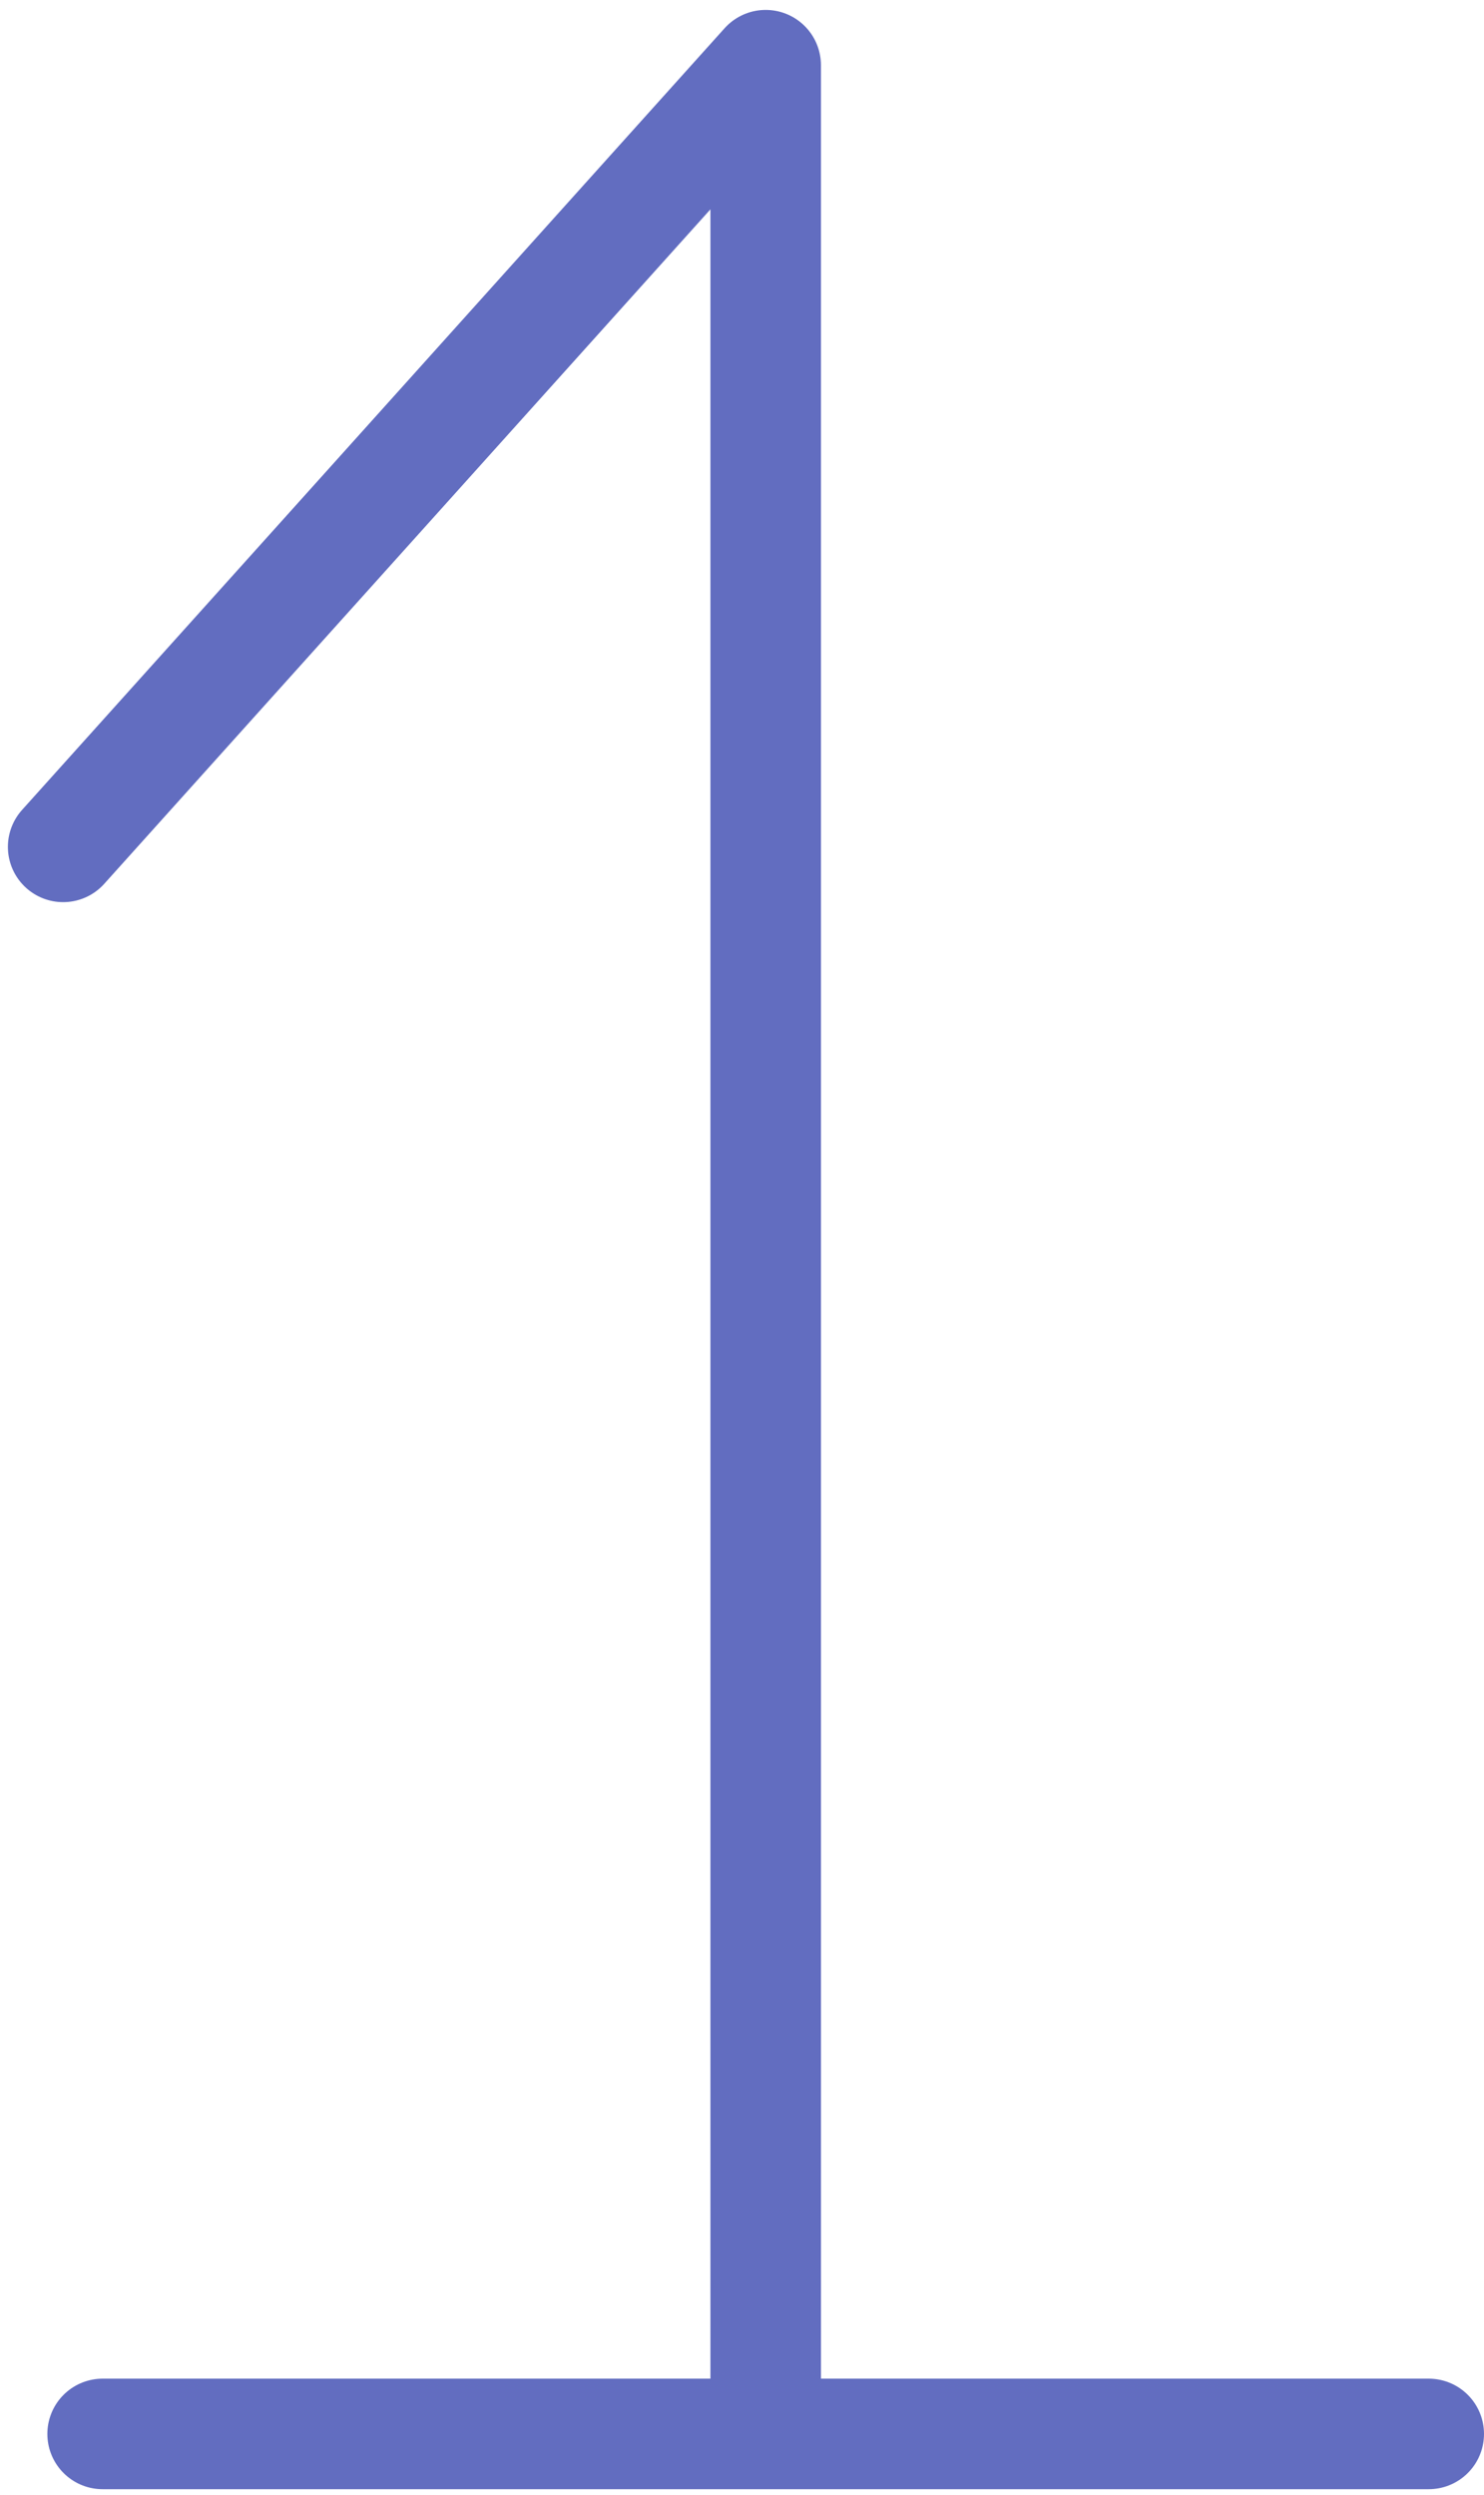
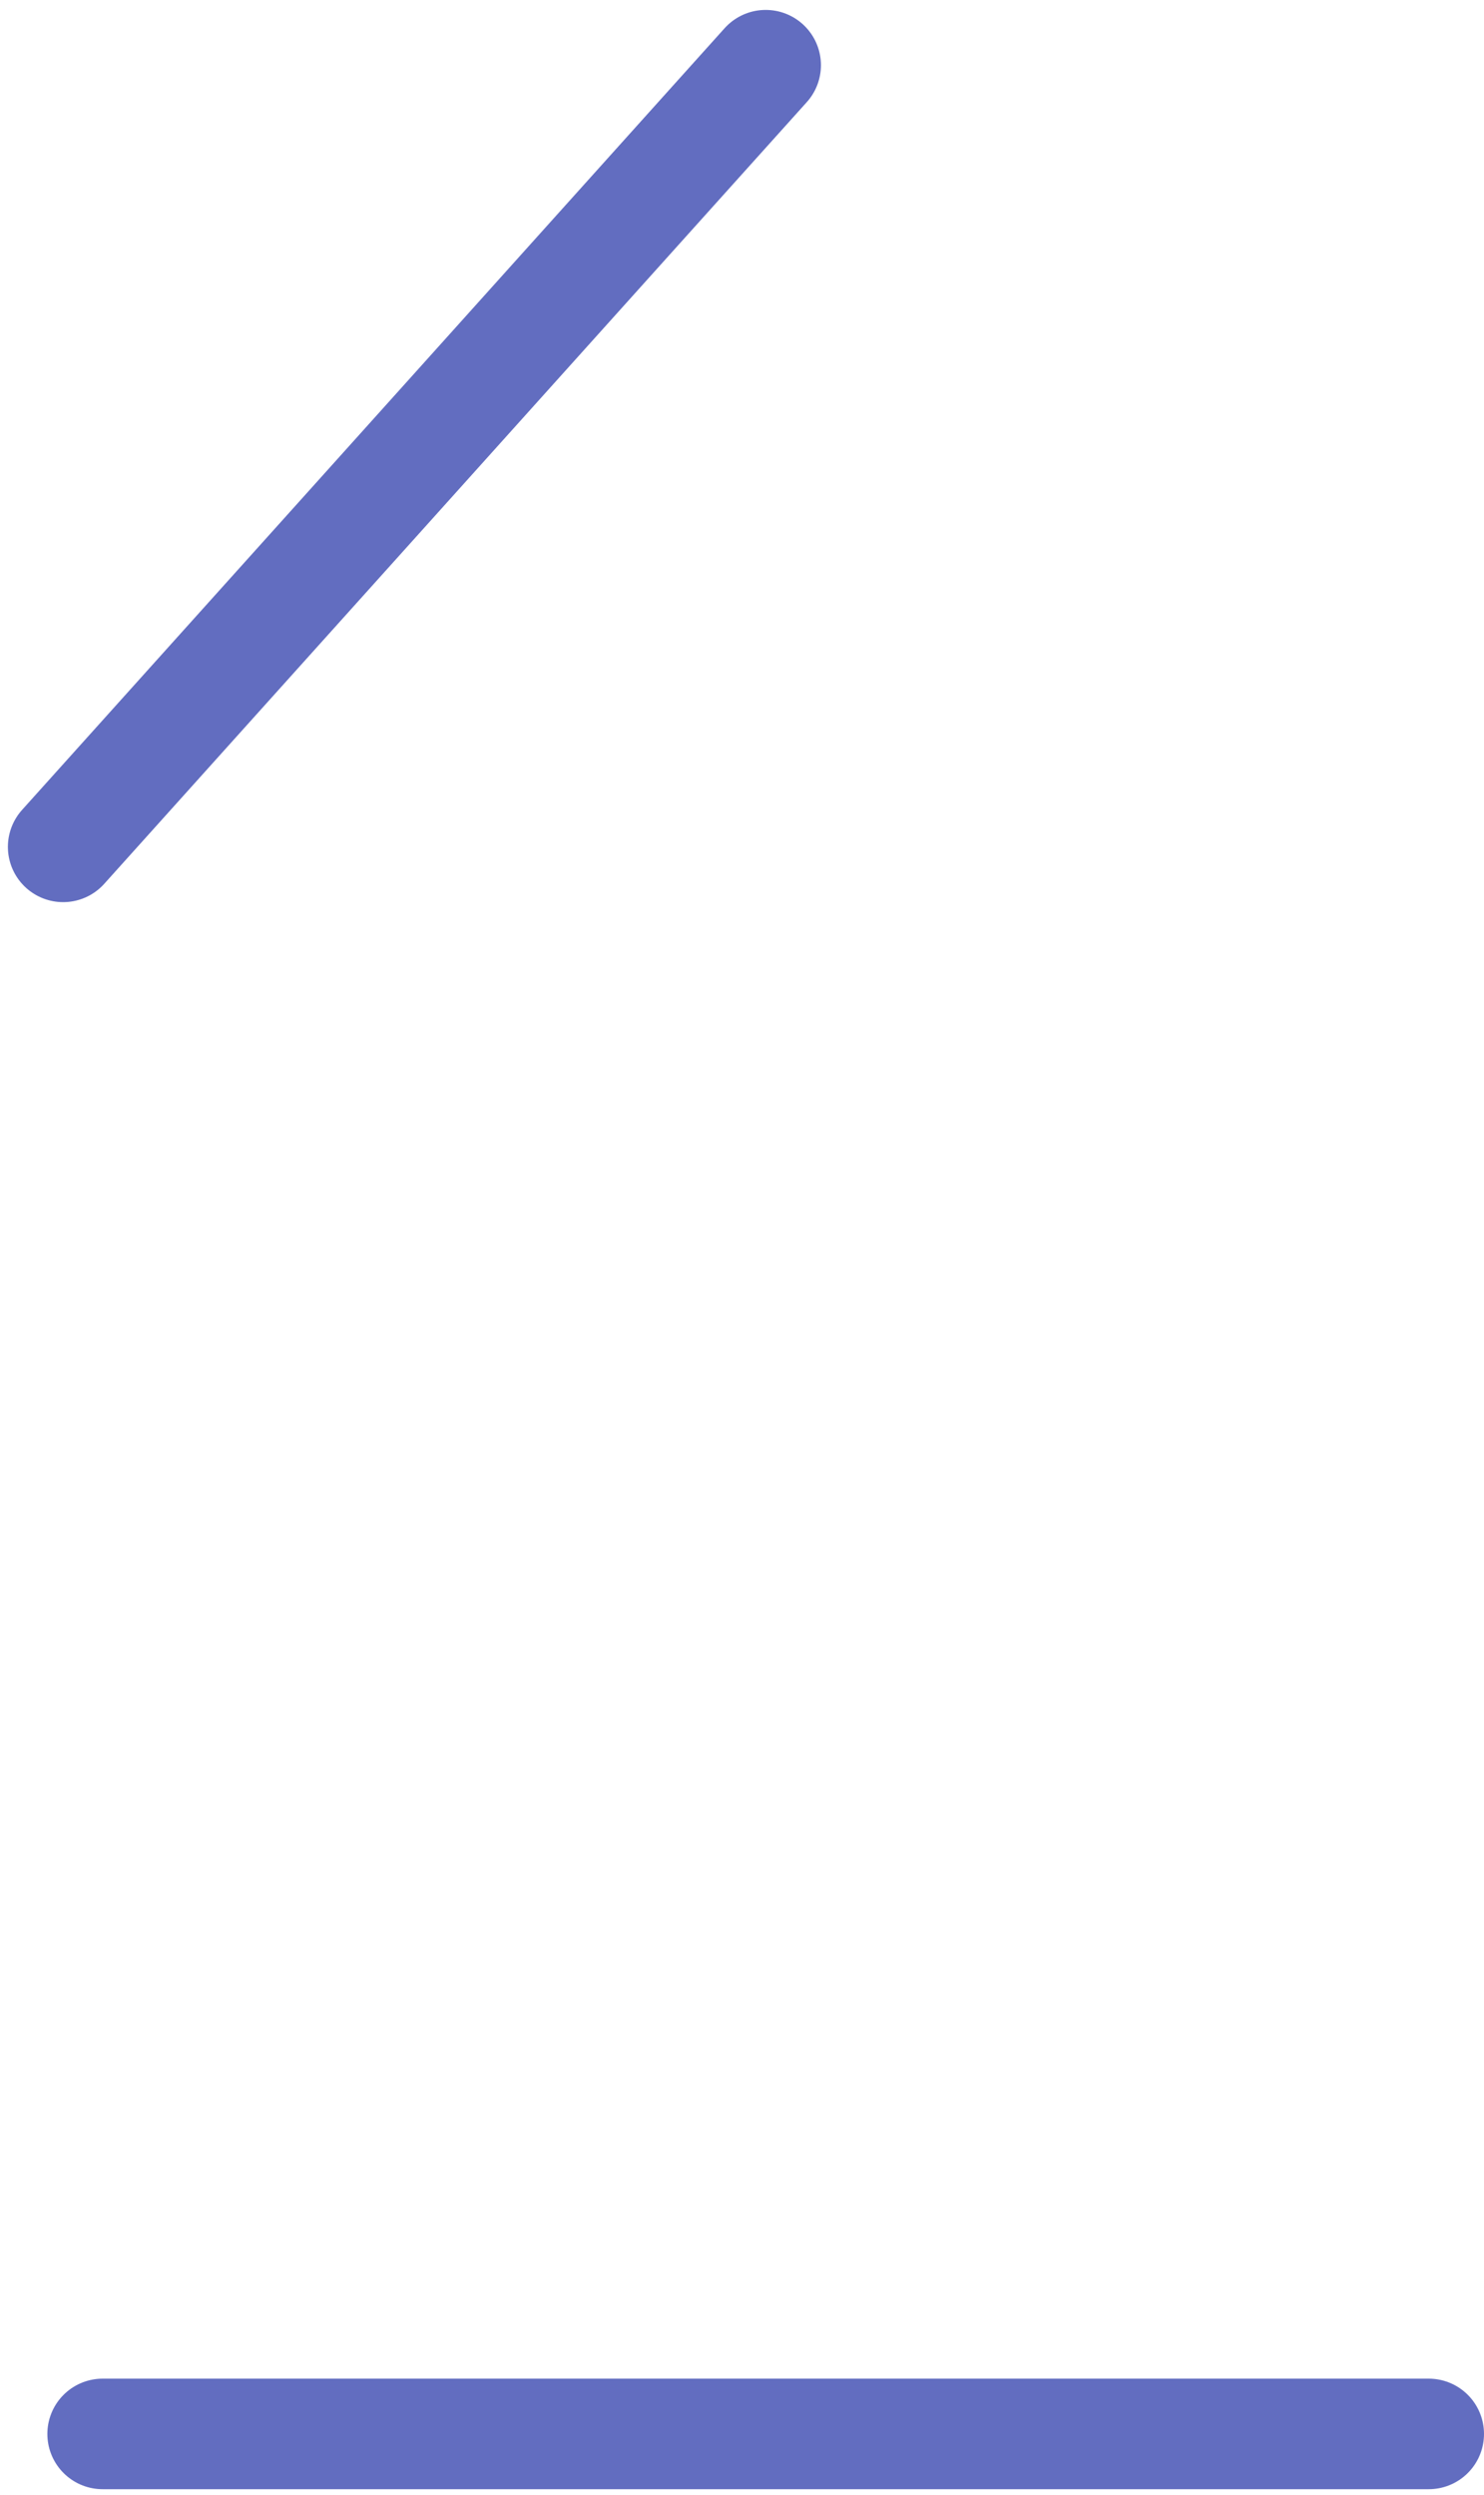
<svg xmlns="http://www.w3.org/2000/svg" width="94" height="158" viewBox="0 0 94 158" fill="none">
-   <path d="M4 53.628L48.5 4.128V154.128M48.5 154.128H90.5M48.5 154.128H6.5" stroke="#626DC0" stroke-width="7" stroke-linecap="round" stroke-linejoin="round" />
+   <path d="M4 53.628L48.5 4.128M48.5 154.128H90.5M48.5 154.128H6.5" stroke="#626DC0" stroke-width="7" stroke-linecap="round" stroke-linejoin="round" />
</svg>